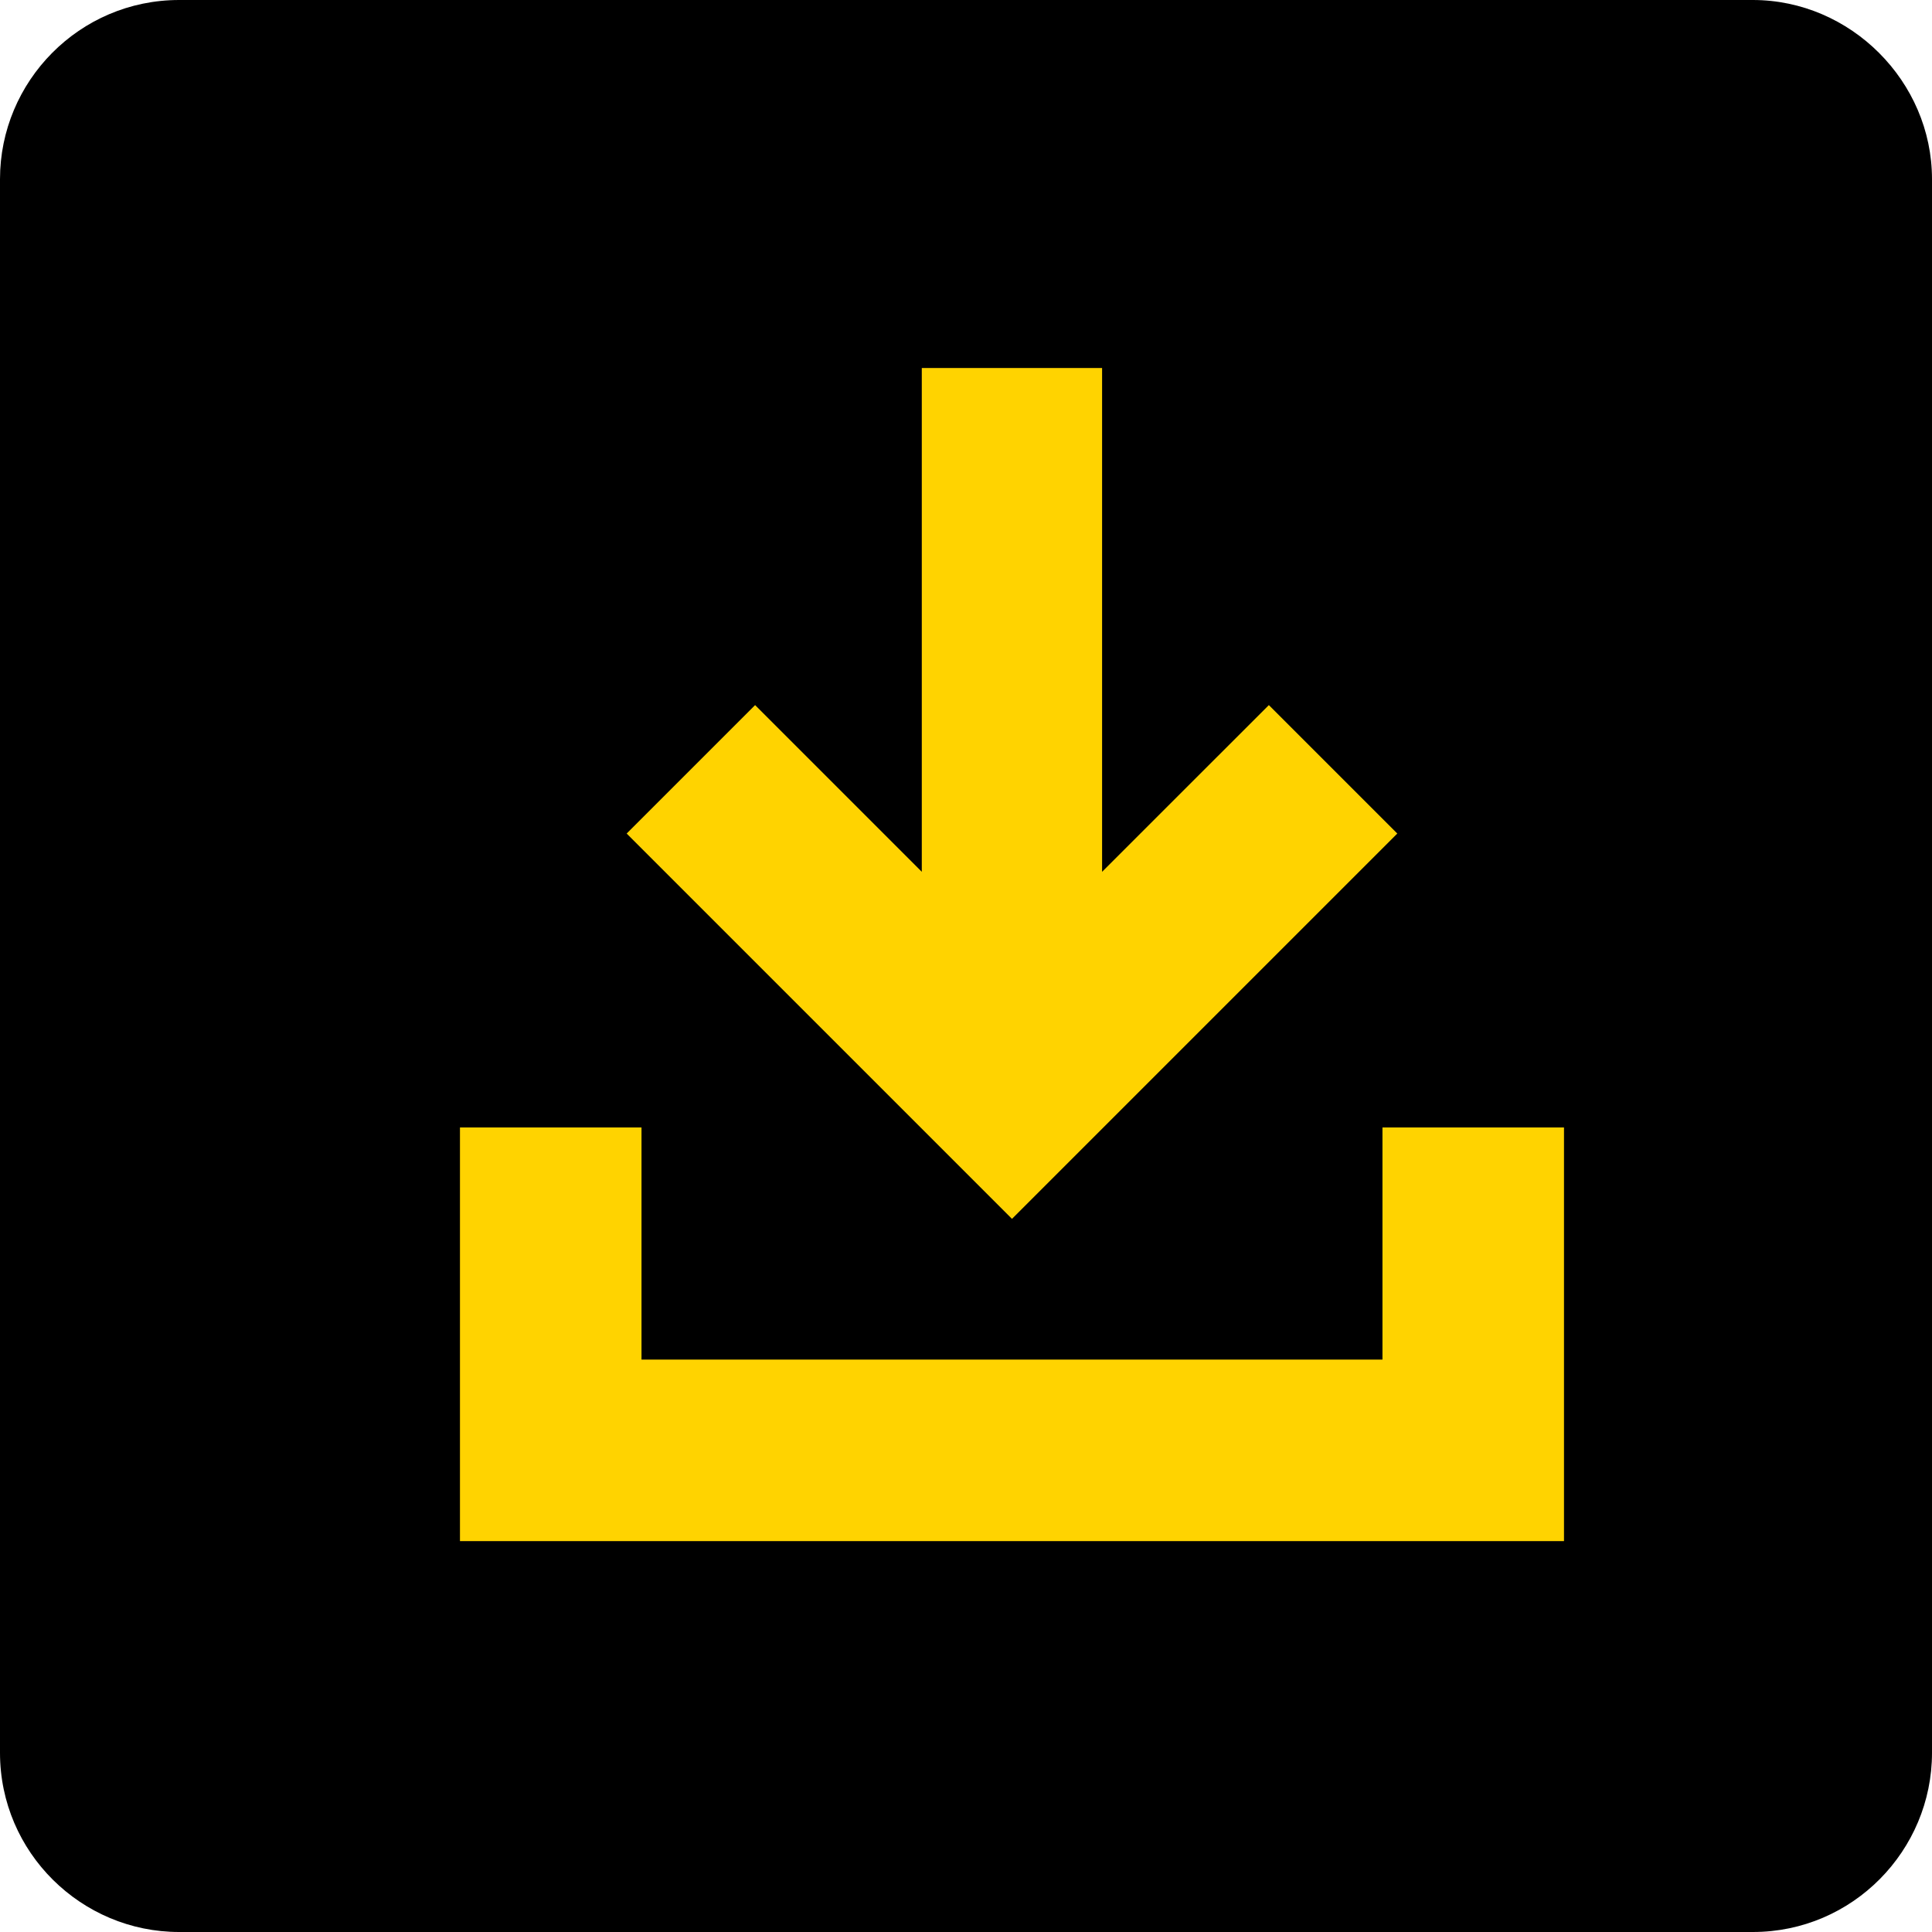
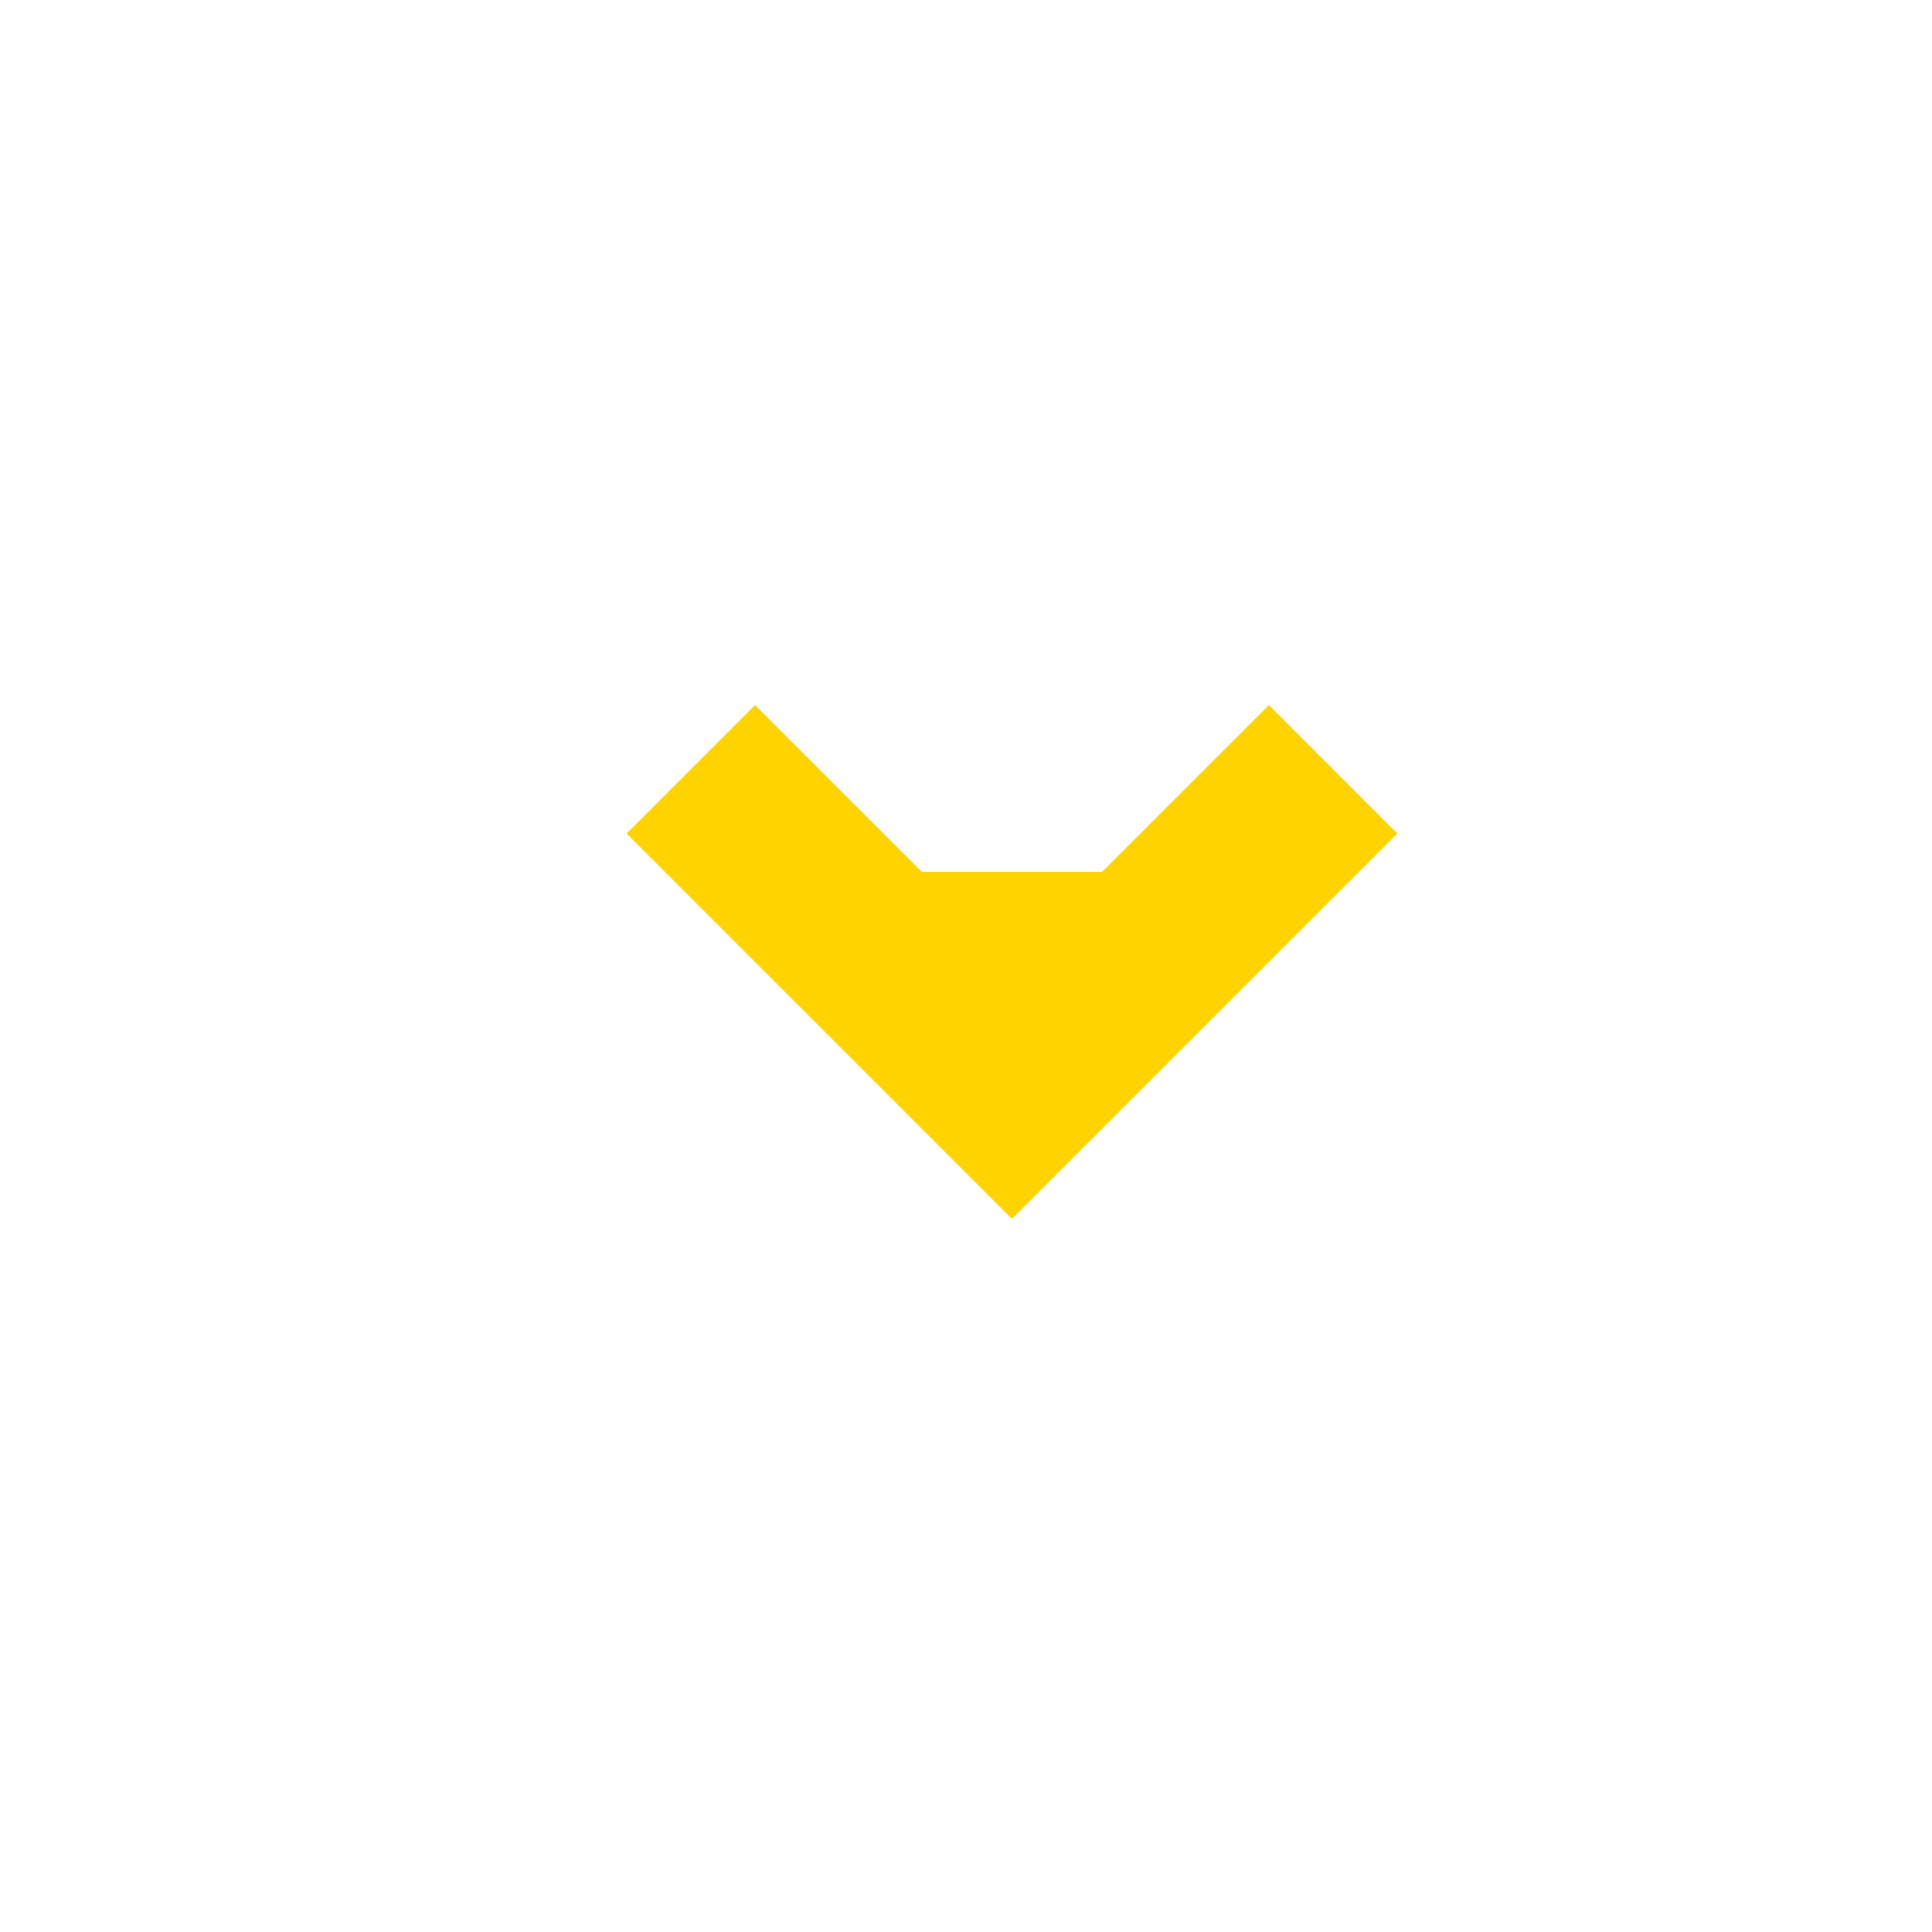
<svg xmlns="http://www.w3.org/2000/svg" width="25" height="25" viewBox="0 0 25 25" fill="none">
-   <path d="M22.682 -0H2.318C1.027 -0 0 1.053 0 2.318V22.681C0 23.972 1.054 25 2.318 25H22.682C23.973 25 25 23.946 25 22.681V2.318C25 1.053 23.946 -0 22.682 -0ZM3.767 11.617H12.75L10.722 9.589L11.881 8.429L15.912 12.46L11.881 16.491L10.722 15.331L12.777 13.277H3.767V11.617ZM18.757 21.838L7.165 19.915V15.358H8.825V18.519L17.097 19.889V5.084L8.825 6.454V9.615H7.165V5.057L18.757 3.134V21.838Z" fill="black" />
-   <rect x="2.381" y="2.38" width="17.857" height="20.238" fill="black" />
-   <path d="M18.081 10.786L16.419 9.124L14.261 11.281V4.762H11.928V11.281L9.771 9.124L8.109 10.786L13.095 15.772L18.081 10.786Z" fill="#FFD300" />
-   <path d="M17.889 14.589V17.593H8.301V14.589H5.952V19.942H20.238V14.589H17.889Z" fill="#FFD300" />
+   <path d="M18.081 10.786L16.419 9.124L14.261 11.281H11.928V11.281L9.771 9.124L8.109 10.786L13.095 15.772L18.081 10.786Z" fill="#FFD300" />
</svg>